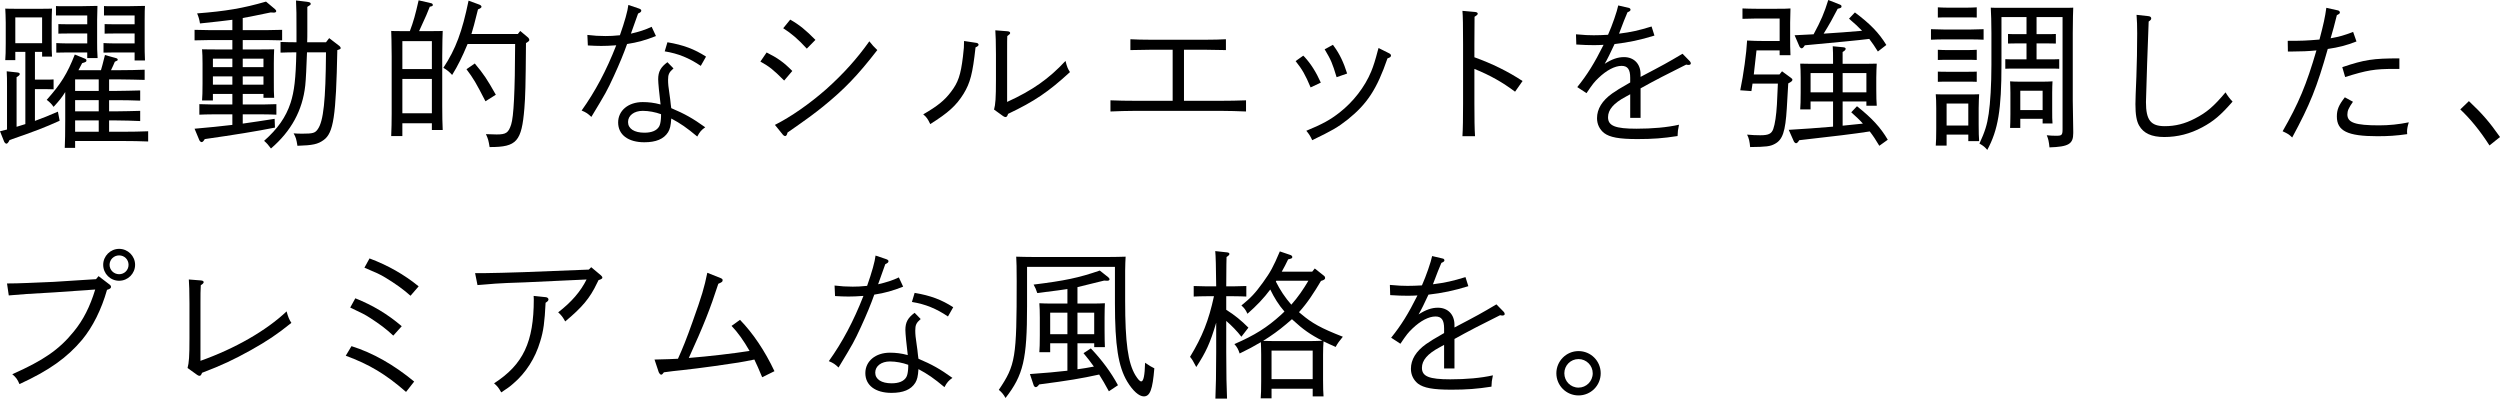
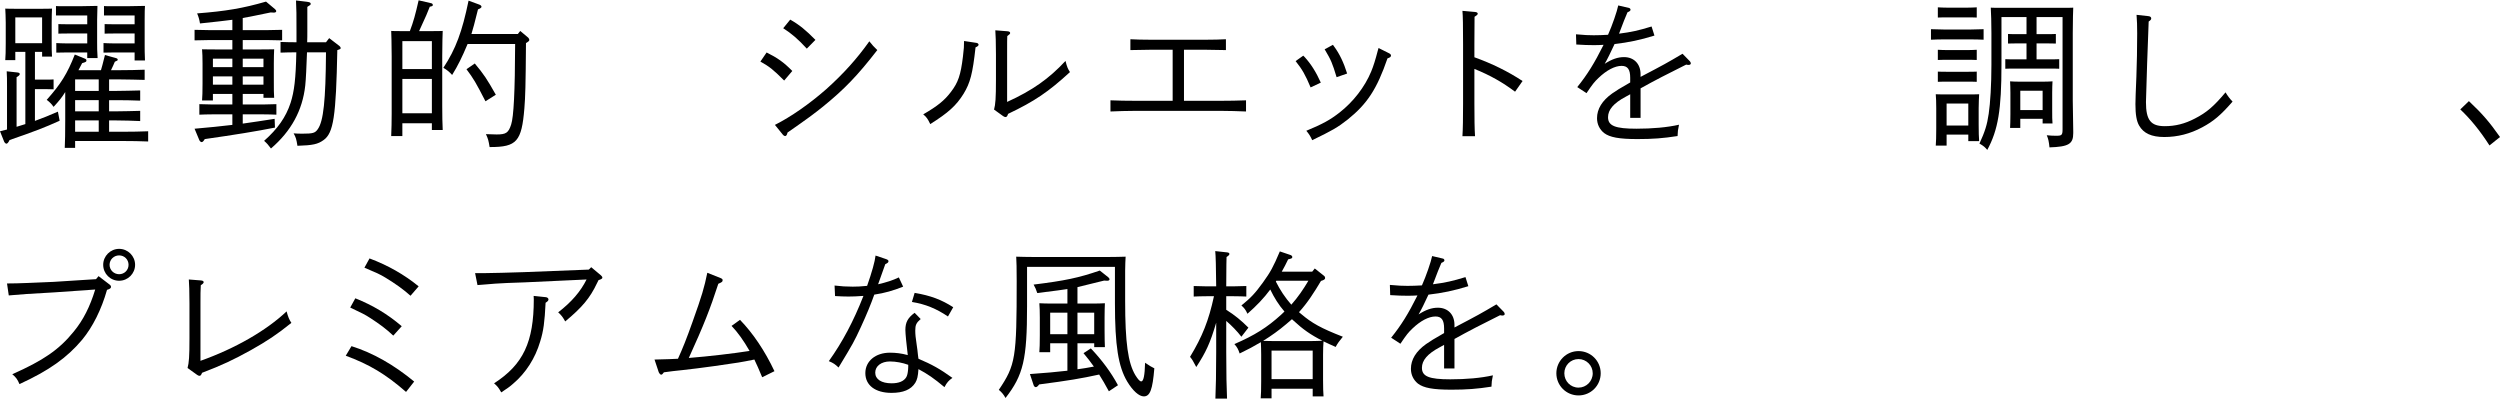
<svg xmlns="http://www.w3.org/2000/svg" id="_レイヤー_2" viewBox="0 0 548.662 87.483">
  <g id="design">
    <path d="M7.666,17.467h2.695c.385,0,1.085,0,1.4-.035v2.17l-1.4-.035h-2.695v6.966c1.575-.56,3.186-1.225,5.041-2.03l.385,1.996c-3.605,1.61-4.971,2.135-10.991,4.235-.245.525-.49.805-.7.805-.14,0-.42-.245-.49-.455l-.91-2.275c.525-.14,1.05-.28,1.54-.385v-9.521c0-1.61,0-2.03-.07-3.255l2.24.245c.42.035.63.14.63.35s-.21.42-.7.7v10.886c.63-.175,1.295-.385,1.925-.595v-15.856h-2.205v1.82H1.155c.07-.84.105-1.995.105-3.71v-4.515c0-1.12-.07-2.485-.105-3.081.77.035,1.505.035,2.521.035h5.215c1.015,0,1.75,0,2.521-.035-.035.595-.07,1.96-.07,3.081v3.815c0,1.645,0,2.835.07,3.64h-2.17v-1.05h-1.575v6.09ZM9.241,3.815H3.36v5.67h5.88V3.815ZM14.316,20.197c-.735,1.19-1.295,1.89-2.556,3.255-.42-.595-.77-.98-1.505-1.541,3.115-3.5,4.516-5.74,6.161-9.941l2.065.84c.385.14.49.245.49.455,0,.28-.105.35-.945.595-.35.665-.595,1.12-.805,1.541h4.936c.21-.595.385-1.436.875-3.326l2.38.665c.28.07.42.175.42.35s-.035.21-.63.455c-.105.28-.56,1.295-.84,1.855h2.135c1.365,0,3.885-.035,5.25-.105v2.24c-1.365-.035-3.885-.105-5.25-.105h-2.555v2.521h1.575c1.365,0,3.885-.07,5.25-.105v2.24c-1.365-.07-3.885-.105-5.25-.105h-1.575v2.45h1.575c1.365,0,3.885-.07,5.25-.105v2.24c-1.365-.07-3.885-.14-5.25-.14h-1.575v2.485h3.01c1.68,0,4.061-.035,5.565-.105v2.24c-1.505-.07-3.885-.105-5.565-.105h-10.466v1.505h-2.275c.07-1.365.105-3.325.105-6.161v-6.09ZM14.421,11.516l-2.065.035v-2.1c.525.035,1.4.07,2.065.07h4.726v-2.17h-4.236c-.665,0-1.575,0-2.1.035v-2.1c.525.035,1.435.035,2.1.035h4.236v-1.925h-6.861V1.33c.49.035.84.035,1.4.035h3.815q2.905-.035,3.886-.07-.035.63-.07,3.08v4.936c0,1.295,0,1.75.105,3.43h-2.275v-1.225h-4.726ZM16.486,17.432v2.521h5.181v-2.521h-5.181ZM16.486,21.982v2.45h5.181v-2.45h-5.181ZM21.667,28.913v-2.485h-5.181v2.485h5.181ZM24.782,11.516l-2.065.035v-2.1c.49.035,1.4.07,2.065.07h4.761v-2.17h-4.48c-.665,0-1.575,0-2.101.035v-2.1c.525.035,1.436.035,2.101.035h4.48v-1.925h-6.721V1.33c.49.035.875.035,1.4.035h3.71q2.87-.035,3.885-.07-.07.63-.07,3.08v5.426c0,1.295,0,1.75.07,3.465h-2.275v-1.75h-4.761Z" />
    <path d="M46.725,22.052h-2.38c.07-.84.105-1.995.105-3.745v-4.411c0-1.12-.035-2.45-.105-3.08,1.225.035,2.31.035,3.85.035h2.8v-2.065h-4.795c-1.015,0-2.521.035-3.5.07v-2.31c.98.035,2.485.07,3.5.07h4.795v-2.275c-1.68.21-3.675.455-7.105.805-.14-.875-.315-1.47-.63-2.205,6.301-.49,10.046-1.12,15.122-2.59l1.96,1.645c.175.14.28.315.28.455,0,.21-.21.315-.525.315-.14,0-.315,0-.7-.035-2.835.595-4.585.945-6.125,1.225v2.66h5.146c1.05,0,2.52-.035,3.5-.07v2.31c-.98-.035-2.45-.07-3.5-.07h-5.146v2.065h3.045c1.575,0,2.625,0,3.85-.035-.035.63-.07,1.96-.07,3.08v3.92c0,1.645,0,2.835.07,3.641h-2.345v-.84h-4.55v2.31h4.585c.77,0,2.03-.035,2.8-.07v2.31c-.735-.035-1.855-.07-2.8-.07h-4.585v2.03c2.065-.28,4.271-.63,7-1.05l.07,1.925c-4.025.805-8.786,1.575-15.402,2.521-.28.455-.455.665-.7.665-.175,0-.385-.21-.49-.42l-1.05-2.52c3.186-.28,5.706-.525,8.296-.84v-2.31h-4.445c-.945,0-2.065.035-2.8.07v-2.31c.77.035,2.065.07,2.8.07h4.445v-2.31h-4.271v1.435ZM50.996,14.737v-1.855h-4.271v1.855h4.271ZM50.996,18.587v-1.82h-4.271v1.82h4.271ZM57.821,14.737v-1.855h-4.55v1.855h4.55ZM57.821,18.587v-1.82h-4.55v1.82h4.55ZM67.377,11.481c-.105,3.01-.245,6.056-.385,7.281-.595,5.46-3.08,10.011-7.525,13.826-.665-.875-.84-1.085-1.505-1.68,2.975-2.625,4.795-5.215,5.811-8.331.805-2.485,1.155-5.356,1.26-11.096-1.155,0-2.59.035-3.465.07v-2.345c.875.035,2.275.07,3.5.07v-2.52c0-3.886,0-4.411-.105-6.651l2.38.28c.665.105.84.175.84.455,0,.21-.035.245-.735.665v5.496c0,.7,0,1.47-.035,2.275h4.13l.7-.91,2.24,1.715c.14.105.28.315.28.455,0,.21-.07.245-.735.455-.28,14.562-.84,18.202-3.011,19.742-1.26.91-2.345,1.155-5.74,1.26-.245-1.505-.35-1.855-.84-2.73q.805.07,1.89.07c2.38,0,2.835-.14,3.431-1.015,1.225-1.75,1.715-6.23,1.785-16.836h-4.166Z" />
    <path d="M88.305,29.858h-2.45c.07-1.68.105-3.081.105-4.936v-12.566q-.035-4.48-.105-5.565c.665.035,1.26.035,2.065.035h2.03c.805-2.135,1.19-3.535,1.925-6.755l2.73.63c.245.035.385.21.385.385,0,.21-.105.28-.665.385-.595,1.54-.665,1.68-2.345,5.355h3.115c.805,0,1.4,0,2.065-.035q-.07,1.12-.105,5.565v10.851c0,1.96.035,4.166.105,5.32h-2.38v-1.47h-6.476v2.8ZM94.781,15.157v-6.125h-6.476v6.125h6.476ZM88.305,24.853h6.476v-7.526h-6.476v7.526ZM115.923,8.261c.14.14.245.35.245.49,0,.21-.14.35-.735.7-.07,9.346-.14,11.726-.35,14.316-.595,7.281-1.68,8.506-7.491,8.506h-.14c-.245-1.47-.315-1.75-.805-2.835q1.855.07,2.345.07c2.065,0,2.59-.35,3.186-2.17.56-1.715.84-7.176.875-17.677h-10.431l-.035.07c-1.155,2.766-2.101,4.69-3.36,6.721-.595-.665-1.05-1.05-1.925-1.575,2.73-4.13,4.13-7.946,5.53-14.736l2.38.875c.315.14.455.28.455.49q0,.245-.77.56c-.735,2.94-1.085,4.305-1.435,5.391h10.186l.525-.665,1.75,1.47ZM104.197,13.932c1.995,2.38,2.66,3.395,4.621,6.86l-2.275,1.436c-2.135-4.166-2.625-4.971-4.166-7.036l1.82-1.26Z" />
-     <path d="M140.282,1.89c.28.105.455.245.455.42,0,.28-.175.42-.7.665l-1.575,4.41c1.715-.385,3.255-.875,4.551-1.505l.945,2.03c-2.205.875-4.025,1.4-6.335,1.75-.7,1.995-1.68,4.375-2.905,7.036-1.575,3.396-1.68,3.57-4.936,8.961-.735-.7-1.12-.98-2.135-1.4,2.975-4.166,5.425-8.751,7.596-14.317-1.68.105-2.1.14-3.291.14-.98,0-1.61-.035-2.94-.105l-.105-2.31c1.47.175,2.555.245,3.99.245,1.05,0,1.715-.035,3.15-.175,1.05-2.975,1.715-5.355,1.855-6.651l2.38.805ZM147.808,15.017c-.98.84-1.19,1.33-1.19,2.521,0,.84.07,1.54.315,3.15.14.98.175,1.19.28,2.275q.035.42.105.77c2.976,1.26,4.726,2.24,7.456,4.201-.84.595-1.19.98-1.75,2.03-2.345-1.96-3.675-2.871-5.706-3.956-.105,1.61-.28,2.31-.7,3.01-.945,1.505-2.66,2.205-5.215,2.205-3.535,0-5.741-1.645-5.741-4.34,0-2.625,2.24-4.48,5.391-4.48,1.295,0,2.485.14,3.92.525-.28-2.31-.525-4.725-.525-5.53,0-1.68.56-2.66,2.03-3.746l1.33,1.365ZM141.052,24.328c-1.89,0-3.22,1.015-3.22,2.45,0,1.47,1.365,2.345,3.605,2.345,1.575,0,2.695-.455,3.22-1.365.21-.385.315-.875.385-1.645.035-.35.035-.7.035-1.05-1.26-.455-2.695-.735-4.025-.735ZM146.478,9.276c3.535.595,5.916,1.505,8.471,3.15l-1.155,2.03c-2.555-1.715-4.9-2.695-7.911-3.185l.595-1.996Z" />
    <path d="M168.246,11.516c2.38,1.19,3.746,2.135,5.636,4.061l-1.785,2.1c-2.45-2.45-3.221-3.045-5.216-4.165l1.365-1.996ZM170.066,27.408c3.535-1.785,7.561-4.585,11.271-7.841,3.746-3.36,6.721-6.65,9.451-10.501.56.735,1.085,1.295,1.75,1.925-4.34,5.601-7.21,8.576-11.901,12.391-1.96,1.575-3.465,2.695-7.806,5.706-.105.525-.28.771-.525.771-.175,0-.42-.175-.595-.42l-1.645-2.03ZM173.427,4.306c2.03,1.155,3.43,2.31,5.53,4.445l-1.89,1.925c-1.925-2.1-3.325-3.291-5.18-4.48l1.54-1.89Z" />
    <path d="M214.342,9.416c.21.035.42.21.42.385,0,.21-.175.385-.665.595-.63,5.741-1.155,7.771-2.625,10.186-1.61,2.59-3.36,4.166-7.315,6.651-.525-1.12-.84-1.575-1.541-2.135,3.186-1.855,4.656-3.045,6.091-4.936,1.575-2.065,2.135-3.675,2.625-7.736.21-1.715.245-2.275.245-3.43l2.766.42ZM218.157,24.047c.315-1.12.42-2.52.42-6.51v-5.636c0-2.695-.07-4.201-.14-5.25l2.66.21c.42.035.595.175.595.385,0,.175-.14.315-.63.666-.035.805-.035,1.085-.035,3.99v10.466c5.531-2.52,9.171-5.075,12.812-8.996.35,1.365.49,1.68.98,2.45-4.726,4.34-7.771,6.406-13.582,9.171-.14.49-.315.7-.56.7-.105,0-.35-.07-.525-.21l-1.995-1.436Z" />
    <path d="M257.357,10.921h-5.076c-1.155,0-3.115.035-4.201.07v-2.38c1.05.07,2.871.105,4.201.105h12.566c1.33,0,3.15-.035,4.2-.105v2.38c-1.085-.035-3.045-.07-4.2-.07h-5.005v11.201h8.016c1.61,0,4.095-.035,5.601-.105v2.45c-1.505-.07-3.99-.14-5.601-.14h-18.587c-1.785,0-4.096.07-5.565.14v-2.45c1.47.07,3.78.105,5.565.105h8.086v-11.201Z" />
    <path d="M286.022,12.216l.315.315c1.365,1.505,2.485,3.255,3.535,5.601l-2.24,1.05c-1.155-2.765-1.82-3.92-3.29-5.776l1.68-1.19ZM304.854,11.691c.28.14.42.315.42.49,0,.28-.21.455-.77.63-2.311,6.721-4.445,9.976-8.716,13.406-2.206,1.75-3.465,2.45-7.806,4.55-.315-.735-.665-1.33-1.295-2.065,3.71-1.54,5.25-2.416,7.281-3.99,3.045-2.38,5.565-5.636,6.966-9.031.49-1.19.91-2.52,1.435-4.55.07-.315.105-.385.175-.595l2.311,1.155ZM292.533,9.836q.105.14.245.35c1.225,1.645,2.135,3.605,2.87,5.951l-2.31.805c-.945-3.115-1.19-3.71-2.625-6.125l1.82-.98Z" />
    <path d="M323.578,12.566c3.885,1.4,7.315,3.08,10.571,5.215l-1.645,2.345c-2.765-2.065-5.391-3.57-8.926-5.005v7.596c0,3.221.035,5.636.14,7.176h-2.765c.105-1.61.14-3.955.14-7.176v-13.056c0-3.99-.035-6.125-.14-7.281l2.765.245c.385.035.595.175.595.385,0,.175-.175.35-.7.665-.035,2.45-.035,4.446-.035,5.986v2.905Z" />
    <path d="M360.048,16.872c5.076-2.661,5.846-3.081,9.206-5.076l1.61,1.645c.14.14.21.315.21.49s-.21.315-.455.315c-.14,0-.35,0-.56-.07-3.815,1.89-7.141,3.605-10.011,5.215v6.476h-2.275v-5.181q-.385.21-1.015.56c-2.625,1.4-3.851,2.835-3.851,4.48,0,1.891,1.575,2.521,6.23,2.521,3.465,0,6.721-.28,9.346-.875-.245,1.155-.28,1.47-.315,2.485-3.15.49-5.426.665-8.821.665-4.025,0-6.056-.385-7.315-1.33-.98-.805-1.541-1.925-1.541-3.255,0-2.03,1.12-3.851,3.326-5.426,1.12-.77,1.4-.945,3.955-2.415v-1.015c0-1.855-.56-2.625-1.89-2.625-1.47,0-3.29.945-5.075,2.66-.875.84-1.26,1.295-2.625,3.326l-2.03-1.33c2.205-2.73,3.746-5.216,5.776-9.276-.7.035-1.19.07-2.065.07-1.365,0-2.24-.035-3.92-.14l-.07-2.24c2.205.175,2.52.21,3.885.21,1.05,0,1.855-.035,3.15-.105.91-2.03,1.995-5.181,2.24-6.44l2.38.56c.175.035.315.21.315.385,0,.21-.175.35-.665.56q-.595,1.33-1.855,4.69c2.73-.35,4.306-.7,7.141-1.575l.63,1.995c-3.15.98-5.706,1.505-8.751,1.855-.805,1.75-1.68,3.535-2.17,4.34,1.575-1.015,2.871-1.47,4.236-1.47,2.205,0,3.64,1.505,3.64,3.746v.595Z" />
-     <path d="M391.092,15.646l1.96,1.436c.245.175.315.28.315.42,0,.245-.175.42-.91.805-.07.98-.105,1.715-.315,5.425-.315,5.146-.91,6.931-2.625,7.841-1.015.56-1.89.665-5.426.7-.105-1.19-.245-1.89-.665-2.73,1.225.105,1.855.14,2.905.14,1.785,0,2.451-.315,2.835-1.365.385-1.085.665-3.01.805-5.391.14-2.835.175-3.85.21-4.585h-5.565c-.105.665-.14.945-.245,1.646l-2.45-.175c.735-3.535,1.365-8.156,1.505-10.921,1.085.07,2.45.105,3.676.105h3.465v-4.936h-5.041c-.875,0-2.311.035-3.116.07V1.855c.771.035,2.101.07,3.116.07h4.2c1.575,0,2.45,0,3.22-.07q-.035.63-.07,3.115v3.675c0,1.295,0,1.75.07,3.465h-2.38v-1.05h-5.076c-.28,2.416-.455,4.201-.595,5.286h5.636l.56-.7ZM404.393,22.262v5.321c1.505-.14,2.976-.315,4.446-.455-.7-.805-1.541-1.575-2.556-2.485l1.26-1.33c3.291,2.625,5.146,4.621,6.756,7.351l-1.855,1.33c-.7-1.19-1.365-2.205-2.1-3.15-3.291.525-8.016,1.085-15.472,1.925-.28.455-.49.666-.7.666-.175,0-.385-.21-.49-.42l-1.12-2.52c3.08-.175,6.476-.42,9.731-.7v-5.531h-4.936v1.75h-2.275c.07-.84.105-1.995.105-3.71v-3.255c0-1.12-.035-2.45-.105-3.081,1.225.035,2.311.035,3.851.035h3.36v-.63c0-1.61,0-2.03-.07-3.22l2.205.21c.455.035.63.14.63.35s-.175.42-.665.7v2.59h3.641c1.575,0,2.625,0,3.85-.035-.035.63-.105,1.96-.105,3.081v2.52c0,1.646.035,2.835.105,3.641h-2.275v-.945h-5.216ZM403.553.91c.49.175.595.28.595.49,0,.28-.105.35-.84.525-.91,1.785-1.96,3.675-3.081,5.46,2.835-.175,5.636-.385,8.436-.63-.805-.84-1.715-1.68-2.87-2.66l1.295-1.365c3.325,2.485,5.25,4.445,6.896,7.141l-1.855,1.435c-.63-1.05-1.26-1.925-1.89-2.765-2.835.35-6.721.7-14.142,1.4-.28.455-.49.665-.7.665-.175,0-.385-.21-.49-.42l-1.05-2.45c1.33-.07,2.73-.14,4.166-.21,1.61-2.975,2.345-4.69,3.22-7.526l2.311.91ZM397.357,16.032v4.235h4.936v-4.235h-4.936ZM409.609,16.032h-5.216v4.235h5.216v-4.235Z" />
    <path d="M435.332,8.716c-.735-.035-1.82-.07-2.765-.07h-5.986c-.945,0-2.065.035-2.8.07v-2.31c.77.035,2.03.07,2.8.07h5.986c.735,0,1.995-.035,2.765-.07v2.31ZM427.211,31.958h-2.38c.07-.84.105-1.995.105-3.746v-4.445c0-1.12-.035-2.45-.105-3.081.805.035,1.54.035,2.555.035h4.445c1.015,0,1.75,0,2.521-.035-.035.63-.105,1.96-.105,3.081v3.57c0,1.645.035,2.8.105,3.641h-2.38v-1.436h-4.761v2.416ZM433.827,3.851c-.525-.035-1.4-.035-2.1-.035h-4.34c-.665,0-1.575,0-2.1.035V1.61c.525.035,1.435.07,2.1.07h4.34c.7,0,1.575-.035,2.1-.07v2.24ZM433.827,13.162c-.525-.035-1.4-.035-2.1-.035h-4.34c-.665,0-1.575,0-2.1.035v-2.24c.525.035,1.435.07,2.1.07h4.34c.7,0,1.575-.035,2.1-.07v2.24ZM433.827,17.957c-.525-.035-1.4-.035-2.1-.035h-4.34c-.665,0-1.575,0-2.1.035v-2.24c.525.035,1.435.035,2.1.035h4.34c.7,0,1.575,0,2.1-.035v2.24ZM431.972,22.717h-4.761v4.831h4.761v-4.831ZM446.953,7.491h2.135c.91,0,1.645,0,2.1-.035v2.1l-2.1-.035h-2.135v3.5h2.871c.7,0,1.575,0,2.1-.035v2.1c-.525-.035-1.4-.035-2.1-.035h-7.631c-.7,0-1.575,0-2.101.035v-2.1c.525.035,1.4.035,2.101.035h2.555v-3.5h-1.995l-2.065.035v-2.1c.455.035,1.19.035,2.065.035h1.995v-3.745h-5.496v10.431c0,9.906-.735,14.316-3.115,18.727-.49-.595-.805-.875-1.715-1.4,1.19-2.59,1.68-4.096,2.03-6.546.35-2.345.595-6.406.595-10.711v-7.001c0-2.065-.07-4.48-.14-5.565.665.035,1.295.035,2.1.035h13.932c.77,0,1.4,0,2.065-.035q-.07,1.085-.105,5.565v14.842c0,1.295.035,3.15.105,6.686v.455c0,2.38-1.015,2.976-5.215,3.115-.14-1.33-.245-1.82-.595-2.66.98.105,1.435.105,2.205.105,1.085,0,1.26-.175,1.26-1.435V3.746h-5.706v3.745ZM443.383,26.078v1.996h-2.24c.035-.666.07-1.575.07-2.976v-4.76c0-.84-.035-1.96-.07-2.485.665.035,1.05.07,1.995.07h5.286c.945,0,1.365-.035,2.03-.07-.035.525-.07,1.645-.07,2.485v3.85c0,1.33,0,2.24.07,2.905h-2.17v-1.015h-4.9ZM448.283,19.917h-4.9v4.235h4.9v-4.235Z" />
    <path d="M471.452,3.536c.42.035.665.21.665.49,0,.245-.105.385-.56.7-.105,1.785-.595,16.837-.595,17.677,0,3.956,1.05,5.286,4.13,5.286,2.31,0,4.41-.525,6.616-1.68,2.59-1.33,4.13-2.66,6.721-5.741q.63,1.085,1.54,2.03c-2.59,2.975-4.166,4.306-6.651,5.636-2.66,1.435-5.425,2.135-8.331,2.135-2.8,0-4.551-.805-5.531-2.521-.56-.98-.805-2.415-.805-4.69,0-1.015.07-2.695.21-6.056.105-3.045.175-6.056.175-9.486,0-1.575-.035-2.835-.14-4.061l2.555.28Z" />
-     <path d="M517.163,9.101c-2.24.875-3.92,1.295-6.301,1.645-2.38,8.401-3.885,12.181-7.806,19.427-.735-.7-.84-.77-2.1-1.365,3.5-6.091,5.215-10.186,7.42-17.747-1.68.175-3.465.245-5.32.245h-.945l-.035-2.345c3.115,0,3.955-.035,6.966-.28.91-3.431,1.225-4.901,1.505-6.966l2.521.56c.245.035.455.245.455.455s-.14.35-.666.595c-.665,2.661-.735,2.905-1.365,5.076,1.925-.35,2.94-.63,4.936-1.4l.735,2.1ZM516.393,22.333c-.945,1.365-1.225,1.96-1.225,2.8,0,1.785,1.75,2.38,6.966,2.38,2.17,0,4.271-.21,6.511-.665-.28.91-.385,1.47-.385,2.101,0,.175,0,.245.035.49-2.45.35-4.13.455-6.581.455-6.51,0-8.856-1.155-8.856-4.34,0-1.505.42-2.485,1.75-4.2l1.785.98ZM514.048,14.737c4.9-1.646,6.756-1.925,12.531-1.925v2.31h-1.12c-4.306,0-5.986.28-10.781,1.785l-.63-2.17Z" />
    <path d="M541.836,22.192c2.94,2.765,4.48,4.55,6.826,7.876l-2.31,1.855c-1.96-3.08-4.13-5.775-6.406-7.911l1.89-1.82Z" />
    <path d="M21.632,60.601l2.38,1.82c.245.175.35.35.35.56,0,.245-.245.455-.875.63-1.225,4.34-3.15,8.156-5.461,10.956-3.325,3.956-7.281,6.756-13.756,9.731-.42-1.015-.735-1.47-1.575-2.17,6.791-3.01,10.291-5.391,13.512-9.381,2.065-2.521,3.535-5.426,4.69-9.206l-9.066.63c-4.726.245-8.191.49-9.906.665l-.385-2.625c2.765,0,5.88-.175,10.221-.35l9.311-.595.56-.665ZM29.648,58.115c0,1.925-1.575,3.5-3.5,3.5-1.96,0-3.5-1.575-3.5-3.5s1.575-3.5,3.5-3.5,3.5,1.575,3.5,3.5ZM24.048,58.115c0,1.155.945,2.065,2.1,2.065s2.065-.91,2.065-2.065-.91-2.065-2.065-2.065-2.1.91-2.1,2.065Z" />
    <path d="M41.161,80.763c.315-1.155.42-2.485.42-6.511v-7.666c0-2.695-.07-4.201-.14-5.25l2.66.21c.42.035.595.175.595.385,0,.175-.175.385-.63.665-.07,1.436-.07,1.82-.07,3.991v12.601c7.596-2.695,14.422-6.616,18.902-10.851.315,1.19.595,1.855,1.05,2.521-3.22,2.59-5.286,3.955-8.891,5.985-3.851,2.135-6.301,3.291-10.711,4.971-.175.455-.315.665-.56.665-.14,0-.35-.07-.525-.21l-2.1-1.505Z" />
    <path d="M77.141,75.967c4.69,1.47,9.311,4.095,13.756,7.771l-1.785,2.275c-4.445-3.885-8.086-6.056-13.231-7.946l1.26-2.1ZM77.981,65.466c3.85,1.54,7.07,3.465,10.186,6.125l-1.855,2.065c-1.61-1.505-2.975-2.521-5.146-3.92-1.085-.7-1.575-.945-4.305-2.24l1.12-2.03ZM81.097,56.715c4.025,1.505,7.596,3.535,10.781,6.125l-1.785,2.065c-1.715-1.505-3.185-2.556-5.53-3.991-1.225-.735-1.855-1.015-4.585-2.17l1.12-2.03Z" />
    <path d="M104.266,59.936h2.416c1.155,0,5.11-.105,8.261-.21l14.281-.56.525-.525,2.135,1.785c.21.175.315.35.315.525q0,.28-.84.525l-.35.7c-1.54,3.255-3.255,5.286-6.965,8.366-.525-.945-.84-1.365-1.541-1.995,2.94-2.275,4.901-4.55,6.231-7.21l-13.582.63q-4.48.14-6.44.28-.525.035-2.135.175c-.595.035-.875.07-1.785.14l-.525-2.625ZM119.808,65.221c.315.035.561.245.561.49s-.14.42-.63.735c-.21,4.235-.455,6.161-1.19,8.506-1.085,3.675-3.15,6.896-5.916,9.241-.7.63-1.295,1.05-2.625,1.925-.665-1.155-.805-1.295-1.575-1.995,6.406-4.13,8.716-9.066,8.716-18.447,0-.175,0-.385-.035-.735l2.695.28Z" />
    <path d="M143.642,78.908c3.15-.07,3.675-.105,5.146-.175.98-2.135,1.925-4.48,3.22-8.156,2.03-5.67,2.555-7.456,3.22-10.711l2.905,1.155c.385.175.455.245.455.49,0,.315-.14.42-.945.77-1.785,5.496-3.186,9.066-6.476,16.277,4.411-.35,9.766-.98,13.336-1.54-1.295-2.275-2.66-4.166-3.955-5.496l1.855-1.331c2.871,2.976,5.426,6.756,7.561,11.271l-2.695,1.33c-.77-1.855-1.12-2.625-1.715-3.885-3.115.63-3.36.665-8.786,1.435q-4.025.56-6.931.875-2.135.21-4.13.49c-.245.35-.42.525-.63.525-.14,0-.455-.35-.525-.595l-.91-2.73Z" />
    <path d="M194.533,56.89c.28.105.455.245.455.42,0,.28-.175.42-.7.665l-1.575,4.41c1.715-.385,3.255-.875,4.551-1.505l.945,2.03c-2.205.875-4.025,1.4-6.335,1.75-.7,1.995-1.68,4.375-2.905,7.036-1.575,3.396-1.68,3.57-4.936,8.961-.735-.7-1.12-.98-2.135-1.4,2.975-4.166,5.425-8.751,7.596-14.317-1.68.105-2.1.14-3.291.14-.98,0-1.61-.035-2.94-.105l-.105-2.31c1.47.175,2.555.245,3.99.245,1.05,0,1.715-.035,3.15-.175,1.05-2.975,1.715-5.355,1.855-6.651l2.38.805ZM202.059,70.017c-.98.84-1.19,1.33-1.19,2.521,0,.84.07,1.54.315,3.15.14.98.175,1.19.28,2.275q.035.42.105.77c2.976,1.26,4.726,2.24,7.456,4.201-.84.595-1.19.98-1.75,2.03-2.345-1.96-3.675-2.871-5.706-3.956-.105,1.61-.28,2.31-.7,3.01-.945,1.505-2.661,2.205-5.216,2.205-3.535,0-5.741-1.645-5.741-4.34,0-2.625,2.24-4.48,5.391-4.48,1.295,0,2.485.14,3.92.525-.28-2.31-.525-4.725-.525-5.53,0-1.68.56-2.66,2.03-3.746l1.33,1.365ZM195.303,79.328c-1.89,0-3.22,1.015-3.22,2.45,0,1.47,1.365,2.345,3.605,2.345,1.575,0,2.695-.455,3.22-1.365.21-.385.315-.875.385-1.645.035-.35.035-.7.035-1.05-1.26-.455-2.695-.735-4.025-.735ZM200.729,64.276c3.535.595,5.916,1.505,8.471,3.15l-1.155,2.03c-2.555-1.715-4.9-2.695-7.911-3.185l.595-1.996Z" />
    <path d="M225.402,58.57v8.681c0,11.586-.805,15.051-4.725,20.092-.42-.77-.84-1.26-1.47-1.785,3.675-5.46,3.92-6.965,3.92-23.873,0-2.555-.035-4.55-.105-5.355,1.225.035,2.275.07,3.85.07h16.312c1.575,0,2.625-.035,3.85-.07-.035.63-.105,1.96-.105,3.081v6.616c0,9.206.63,13.616,2.24,16.312.595.945.98,1.365,1.295,1.365.49,0,.77-1.295.84-4.096,1.015.7,1.4.91,2.03,1.226-.385,4.69-.945,6.16-2.31,6.16-1.05,0-2.416-1.225-3.641-3.255-1.96-3.291-2.695-7.876-2.695-17.187v-7.981h-19.287ZM236.463,81.043c1.225-.175,2.415-.35,3.605-.595-.665-.945-1.4-1.89-2.275-2.94l1.61-1.05c2.485,2.625,4.446,5.285,5.951,8.085l-1.995,1.33c-.805-1.47-1.47-2.66-2.135-3.675-3.99.875-6.721,1.33-13.161,2.17-.35.455-.525.595-.771.595-.175,0-.385-.21-.455-.455l-.805-2.416c3.43-.245,5.846-.455,8.226-.735v-6.021h-3.78v1.96h-2.38c.07-.805.105-1.995.105-3.71v-3.92c0-1.12-.035-2.485-.105-3.115.77.035,1.505.07,2.521.07h3.64v-3.185c-.63.105-2.835.42-6.616.875-.245-.77-.455-1.225-.805-1.855,6.791-.84,9.871-1.47,14.526-3.081l1.855,1.47c.175.14.28.315.28.455,0,.175-.175.315-.49.315-.105,0-.28,0-.7-.035-3.22.805-4.795,1.19-5.845,1.436v3.605h3.5c1.05,0,1.75-.035,2.521-.07-.035.63-.07,1.995-.07,3.115v2.871c0,1.645.035,2.835.07,3.64h-2.345v-.84h-3.675v5.706ZM234.258,68.617h-3.78v4.725h3.78v-4.725ZM240.139,73.342v-4.725h-3.675v4.725h3.675Z" />
    <path d="M269.117,67.986c1.89,1.19,3.291,2.345,4.866,3.92l-1.541,1.995c-.91-1.19-2.205-2.52-3.325-3.465v6.826c0,4.585.07,7.981.175,10.221h-2.555c.105-2.275.175-5.706.175-10.221v-6.44c-1.365,4.621-2.275,6.476-4.375,9.731-.805-1.505-.805-1.54-1.365-2.24,2.695-4.445,4.095-7.946,5.25-13.301h-1.645c-.945,0-2.065.035-2.8.07v-2.31c.77.035,2.03.07,2.8.07h2.135c-.035-4.2-.105-6.791-.21-7.736l2.59.28c.315.035.525.14.525.35,0,.175-.175.385-.63.665-.035,1.085-.035,1.19-.07,6.44h1.61c.735,0,1.995-.035,2.8-.07v2.31c-.77-.035-1.855-.07-2.8-.07h-1.61v2.975ZM287.984,59.621l.56-.7,2.03,1.61c.175.14.245.315.245.49,0,.28-.28.455-.91.63-1.435,2.415-2.94,4.795-4.83,6.861.14.105.28.21.42.35,2.415,2.065,4.445,3.186,9.206,5.041-.735.875-1.19,1.505-1.575,2.24-.98-.42-1.855-.84-2.661-1.225-.07.665-.105,1.925-.105,2.94v5.496c0,1.645.035,2.835.105,3.64h-2.38v-1.68h-9.031v2.1h-2.38c.07-.805.105-1.995.105-3.71v-5.846c0-.91-.035-2.065-.07-2.765-1.4.84-2.905,1.645-4.655,2.485-.315-.945-.56-1.4-1.155-2.065,4.445-1.925,7.176-3.64,10.256-6.441.245-.245.49-.455.735-.7-1.26-1.435-2.275-3.081-3.115-4.831-1.4,1.89-3.01,3.57-5.006,5.32-.42-.91-.7-1.26-1.33-1.82,2.065-1.68,2.976-2.625,4.726-5.041,1.68-2.345,2.24-3.36,3.71-6.826l2.17.735c.385.105.56.28.56.49,0,.28-.07.315-.91.525-.455.945-.91,1.855-1.4,2.695h6.686ZM287.949,74.847c.91,0,1.575-.035,2.275-.07-2.59-1.295-4.341-2.556-6.301-4.375-.14-.14-.28-.245-.385-.35-.42.35-.805.7-1.26,1.085-1.61,1.365-3.221,2.521-5.076,3.675.595,0,1.225.035,2.03.035h8.716ZM288.089,76.947h-9.031v6.266h9.031v-6.266ZM280.108,61.616c-.035.07-.07.105-.105.175.91,1.82,2.03,3.535,3.396,5.075,1.435-1.61,2.66-3.396,3.745-5.25h-7.036Z" />
    <path d="M319.204,71.872c5.076-2.661,5.846-3.081,9.206-5.076l1.61,1.645c.14.14.21.315.21.49s-.21.315-.455.315c-.14,0-.35,0-.56-.07-3.815,1.89-7.141,3.605-10.011,5.215v6.476h-2.275v-5.181q-.385.21-1.015.56c-2.625,1.4-3.85,2.835-3.85,4.48,0,1.891,1.575,2.521,6.23,2.521,3.465,0,6.721-.28,9.346-.875-.245,1.155-.28,1.47-.315,2.485-3.15.49-5.426.665-8.821.665-4.025,0-6.056-.385-7.315-1.33-.98-.805-1.541-1.925-1.541-3.255,0-2.03,1.12-3.851,3.326-5.426,1.12-.77,1.4-.945,3.955-2.415v-1.015c0-1.855-.56-2.625-1.89-2.625-1.47,0-3.29.945-5.075,2.66-.875.84-1.26,1.295-2.625,3.326l-2.03-1.33c2.206-2.73,3.746-5.216,5.776-9.276-.7.035-1.19.07-2.065.07-1.365,0-2.24-.035-3.92-.14l-.07-2.24c2.205.175,2.52.21,3.885.21,1.05,0,1.855-.035,3.15-.105.91-2.03,1.995-5.181,2.24-6.44l2.38.56c.175.035.315.21.315.385,0,.21-.175.35-.665.56q-.595,1.33-1.855,4.69c2.73-.35,4.306-.7,7.141-1.575l.63,1.995c-3.15.98-5.706,1.505-8.751,1.855-.805,1.75-1.68,3.535-2.17,4.34,1.575-1.015,2.871-1.47,4.236-1.47,2.205,0,3.64,1.505,3.64,3.746v.595Z" />
    <path d="M351.298,81.918c0,2.695-2.17,4.865-4.866,4.865s-4.866-2.17-4.866-4.865c0-2.66,2.17-4.866,4.866-4.866s4.866,2.17,4.866,4.866ZM343.317,81.918c0,1.75,1.365,3.15,3.115,3.15,1.715,0,3.115-1.4,3.115-3.15,0-1.715-1.4-3.115-3.115-3.115-1.75,0-3.115,1.4-3.115,3.115Z" />
  </g>
</svg>